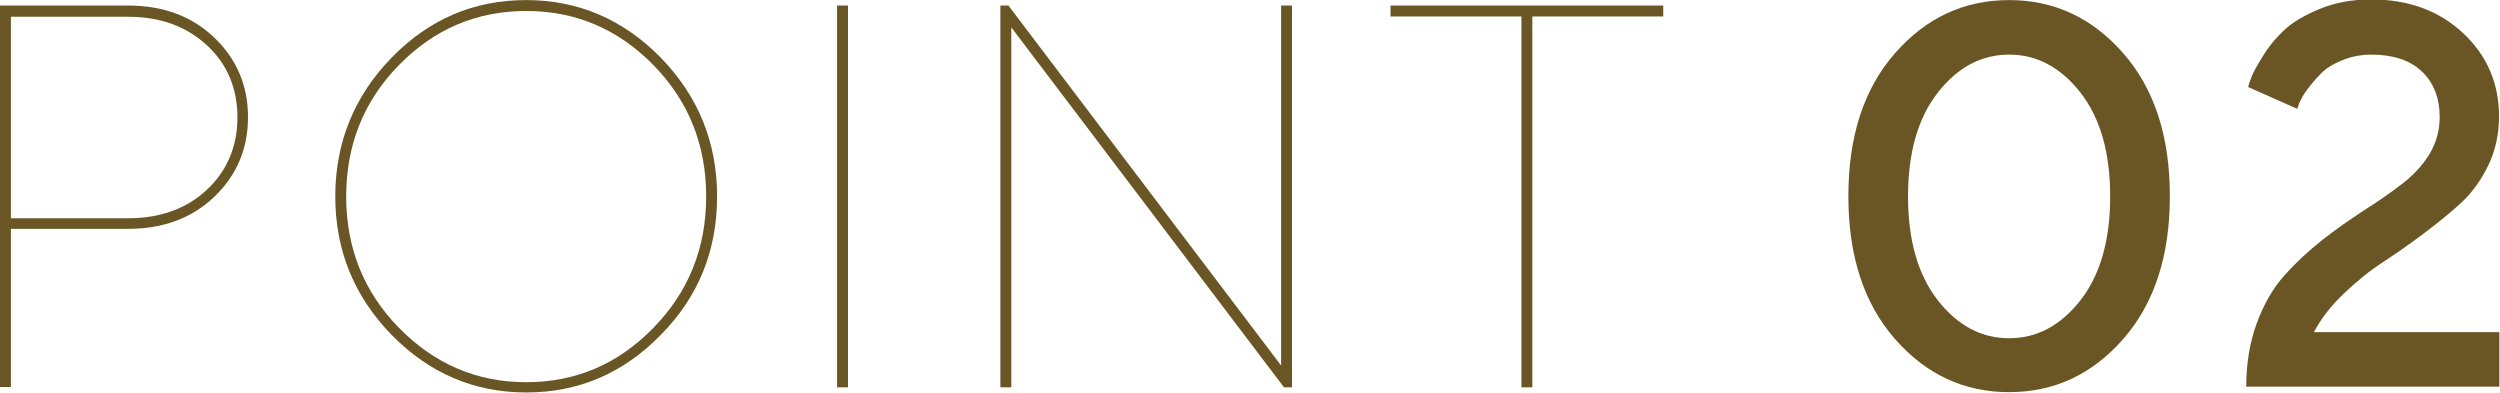
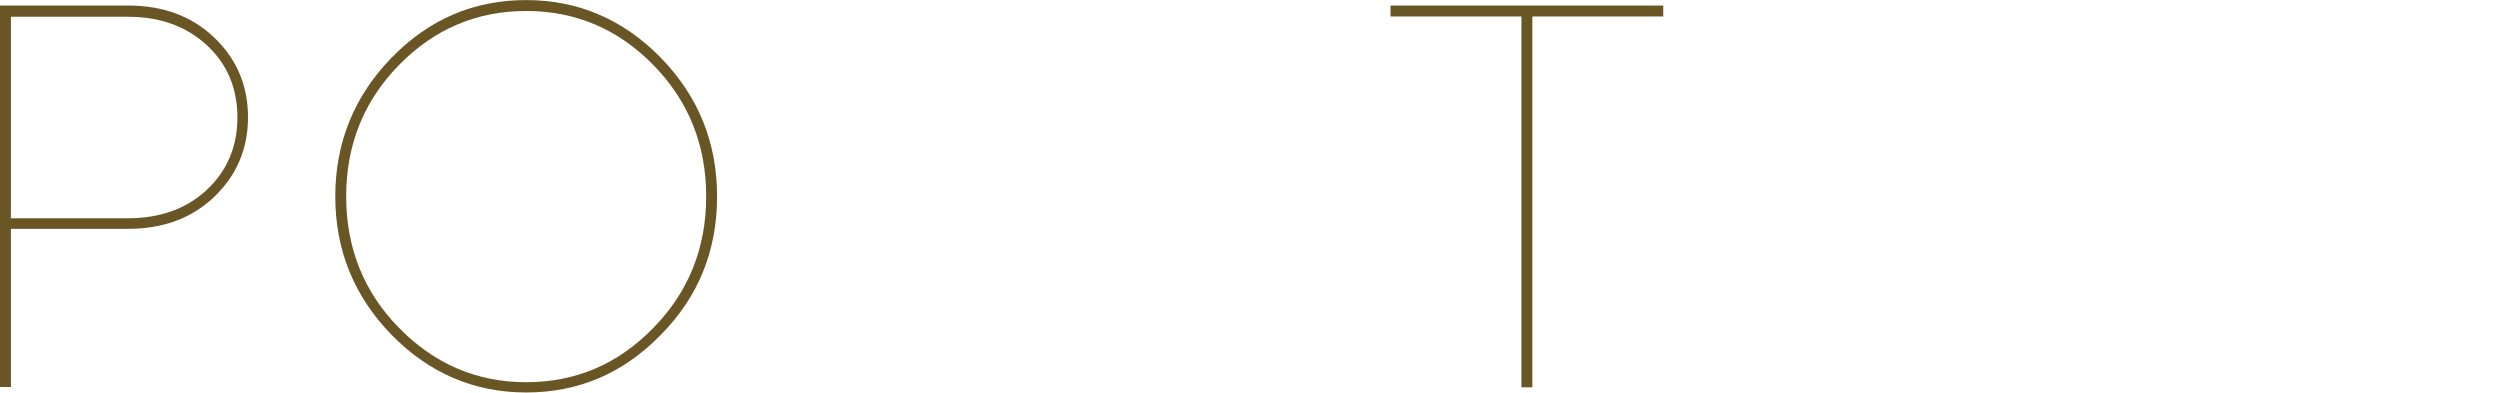
<svg xmlns="http://www.w3.org/2000/svg" id="_レイヤー_2" data-name="レイヤー 2" width="27.49mm" height="4.32mm" viewBox="0 0 77.92 12.24">
  <defs>
    <style>
      .cls-1 {
        fill: #6a5625;
      }
    </style>
  </defs>
  <g id="_レイヤー_1-2" data-name="レイヤー 1">
    <g>
      <path class="cls-1" d="M3.99.17c1.09,0,1.99.33,2.69,1,.7.67,1.05,1.5,1.05,2.48s-.35,1.81-1.05,2.48c-.7.67-1.6,1-2.69,1H.34v4.93h-.34V.17h3.99ZM.34.51v6.29h3.65c1.01,0,1.83-.3,2.46-.89s.95-1.35.95-2.25-.31-1.66-.95-2.25-1.45-.89-2.46-.89H.34Z" />
      <path class="cls-1" d="M20.59,10.44c-1.17,1.2-2.57,1.79-4.19,1.79s-3.02-.6-4.19-1.79c-1.17-1.2-1.76-2.64-1.76-4.32s.59-3.13,1.76-4.33c1.17-1.2,2.57-1.79,4.19-1.79s3.02.6,4.19,1.79c1.17,1.2,1.76,2.64,1.76,4.33s-.58,3.13-1.76,4.32ZM20.36,2.02c-1.1-1.12-2.42-1.68-3.96-1.68s-2.86.56-3.96,1.68c-1.1,1.12-1.65,2.49-1.65,4.1s.55,2.98,1.65,4.1c1.1,1.12,2.42,1.69,3.96,1.69s2.86-.56,3.96-1.69c1.1-1.12,1.65-2.49,1.65-4.1s-.55-2.98-1.65-4.1Z" />
-       <path class="cls-1" d="M26.09.17h.34v11.9h-.34V.17Z" />
-       <path class="cls-1" d="M40.27.17v11.9h-.25L31.52.85v11.22h-.34V.17h.25l8.5,11.22V.17h.34Z" />
      <path class="cls-1" d="M51.84.17v.34h-4.08v11.56h-.34V.51h-4.08V.17h8.5Z" />
-       <path class="cls-1" d="M59.06,1.66c.97-1.11,2.16-1.66,3.56-1.66s2.59.55,3.56,1.66,1.45,2.59,1.45,4.45-.48,3.34-1.45,4.45-2.16,1.66-3.56,1.66-2.59-.55-3.56-1.66-1.45-2.59-1.45-4.45.48-3.34,1.45-4.45ZM64.84,2.88c-.62-.79-1.36-1.18-2.22-1.18s-1.6.39-2.22,1.18c-.62.79-.93,1.87-.93,3.24s.31,2.45.93,3.24c.62.79,1.36,1.18,2.22,1.18s1.6-.39,2.22-1.18c.62-.79.93-1.87.93-3.24s-.31-2.45-.93-3.24Z" />
-       <path class="cls-1" d="M70.01,12.07c0-.74.11-1.4.33-2s.51-1.1.87-1.5c.36-.4.75-.76,1.18-1.1s.86-.63,1.28-.91c.43-.27.82-.54,1.17-.81.36-.27.65-.58.87-.93.22-.36.33-.75.33-1.17,0-.6-.19-1.08-.56-1.43-.37-.35-.9-.52-1.57-.52-.33,0-.63.06-.92.18s-.51.26-.66.42c-.16.16-.3.33-.42.49s-.2.31-.25.43l-.06.17-1.53-.68c.02-.08.05-.18.1-.3.04-.12.16-.34.35-.65.19-.31.41-.58.67-.82.25-.24.62-.46,1.1-.66.48-.2,1.02-.3,1.61-.3,1.17,0,2.12.35,2.87,1.05.75.7,1.12,1.57,1.12,2.6,0,.54-.11,1.05-.33,1.51s-.5.85-.84,1.17c-.34.31-.73.63-1.17.96-.44.33-.87.63-1.28.9-.42.27-.82.6-1.22.98s-.71.78-.93,1.2h5.78v1.7h-7.9Z" />
    </g>
  </g>
</svg>